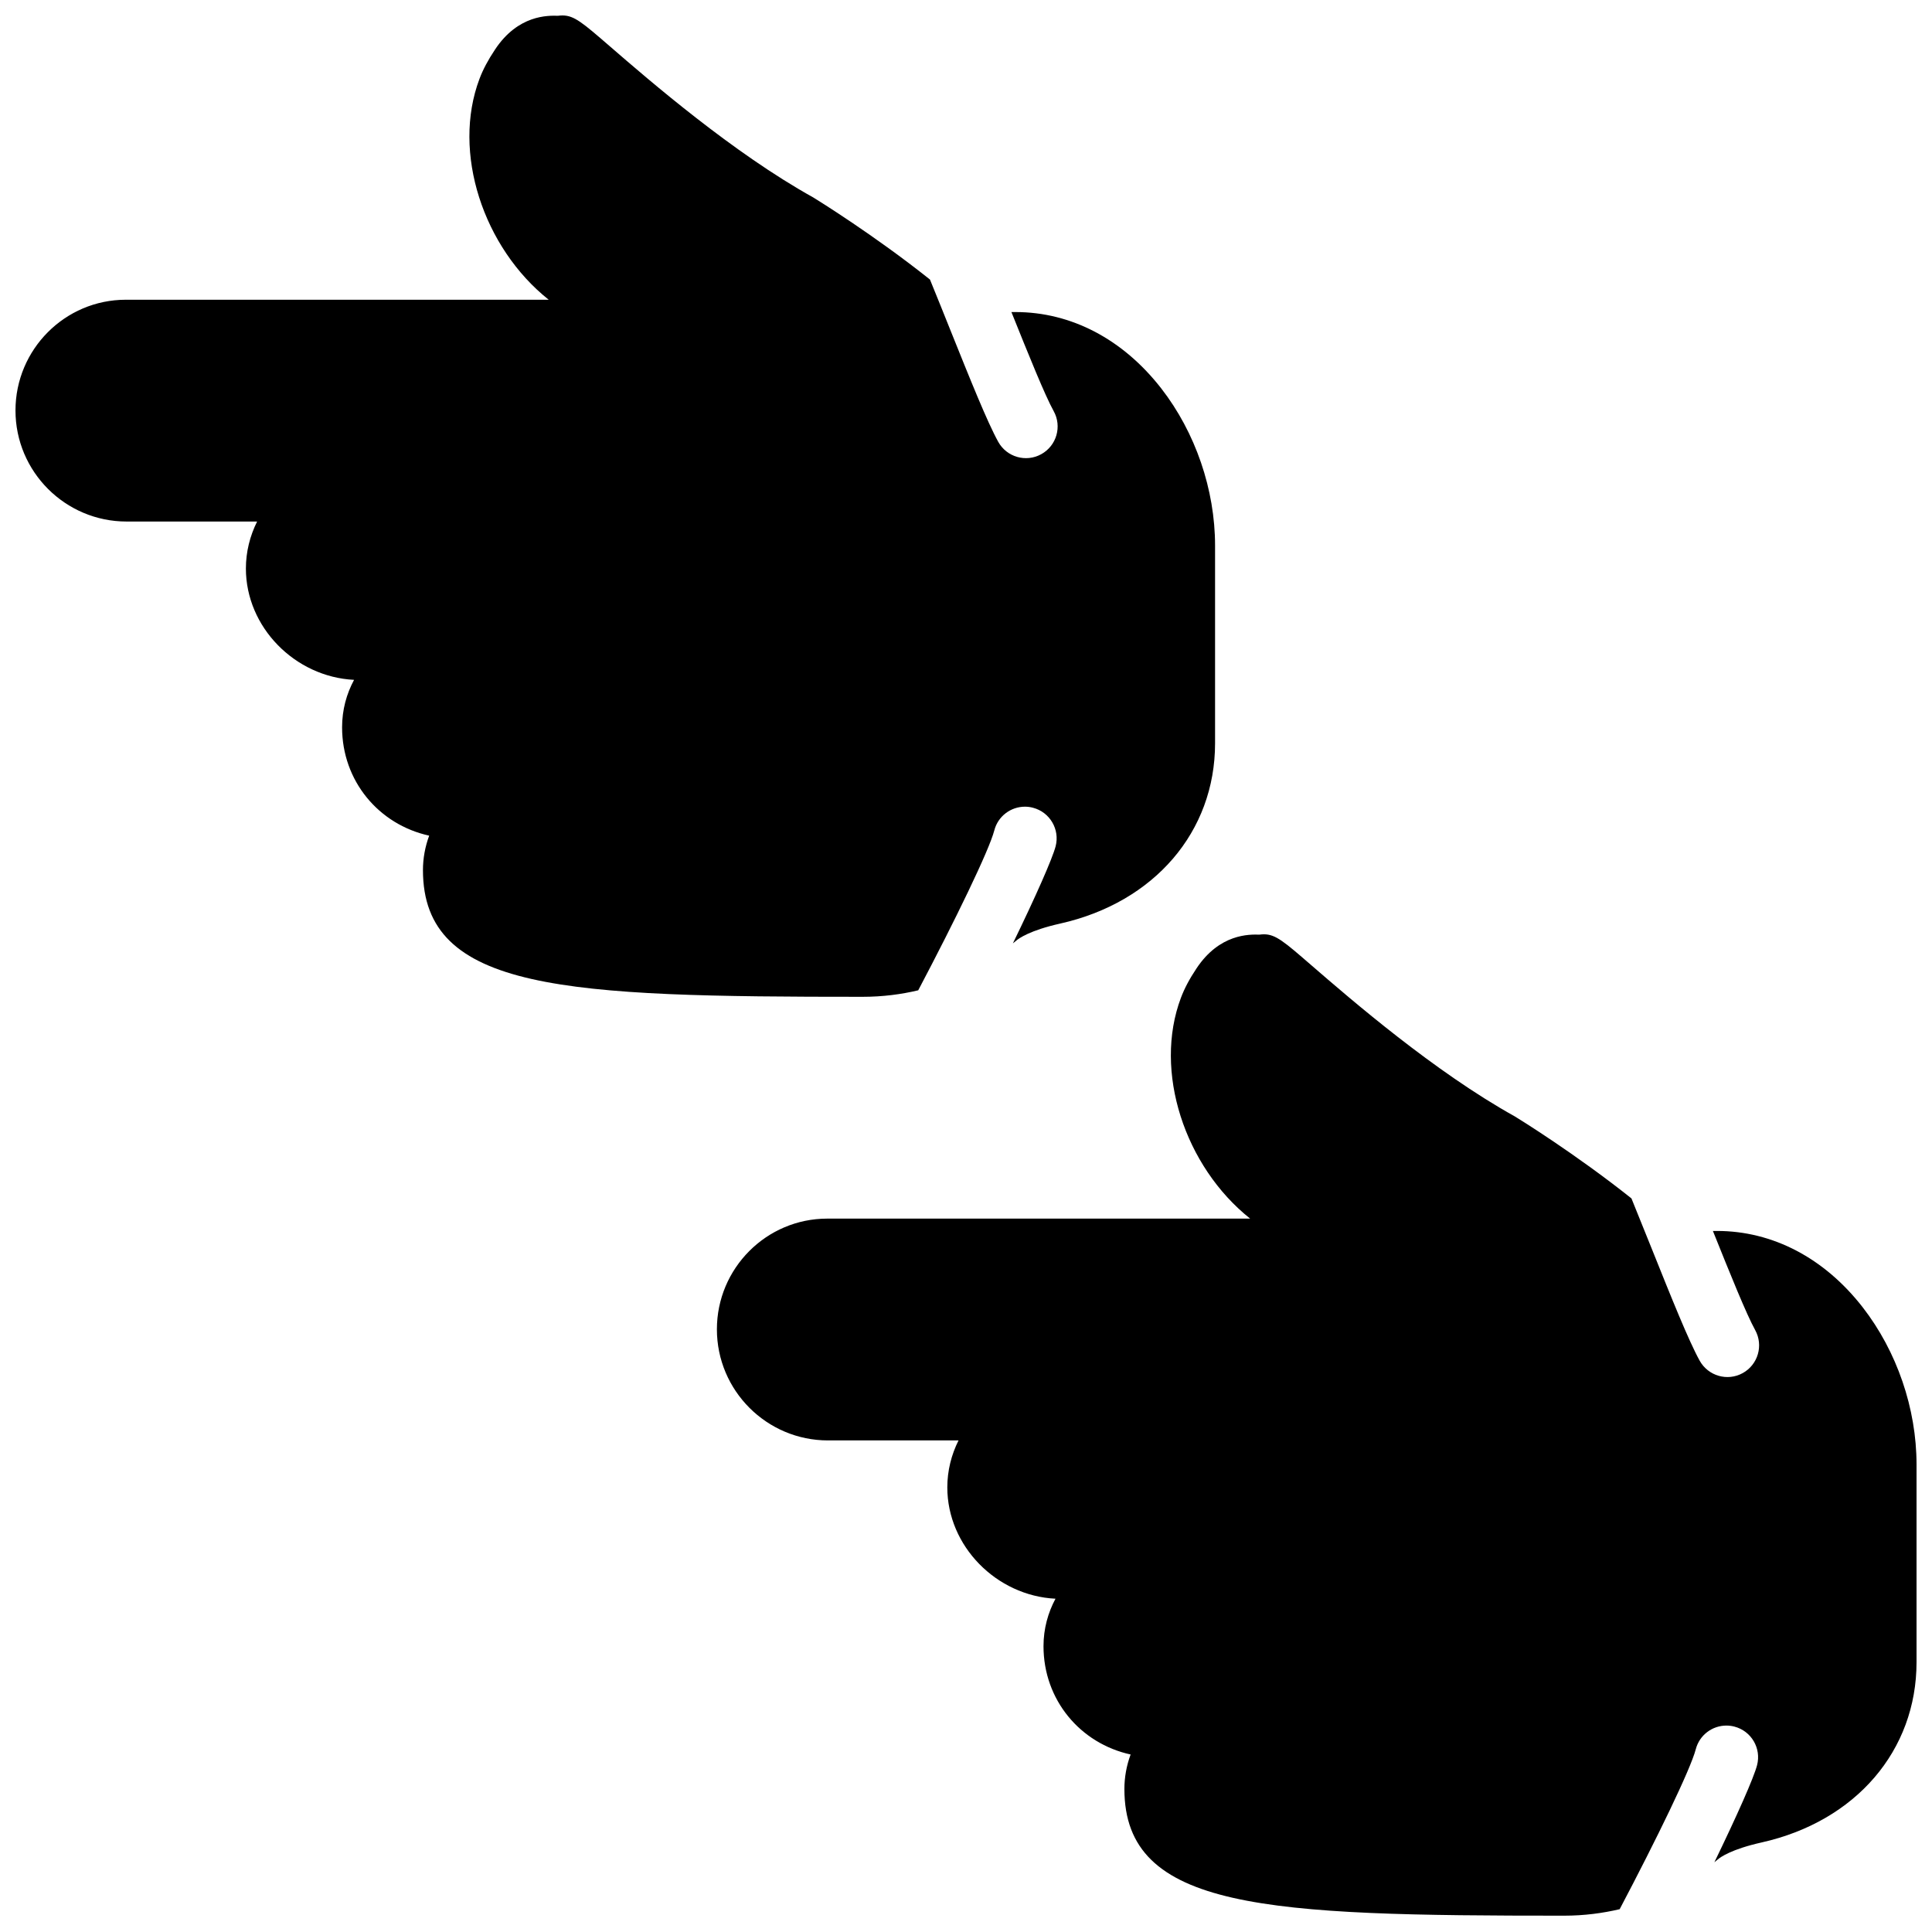
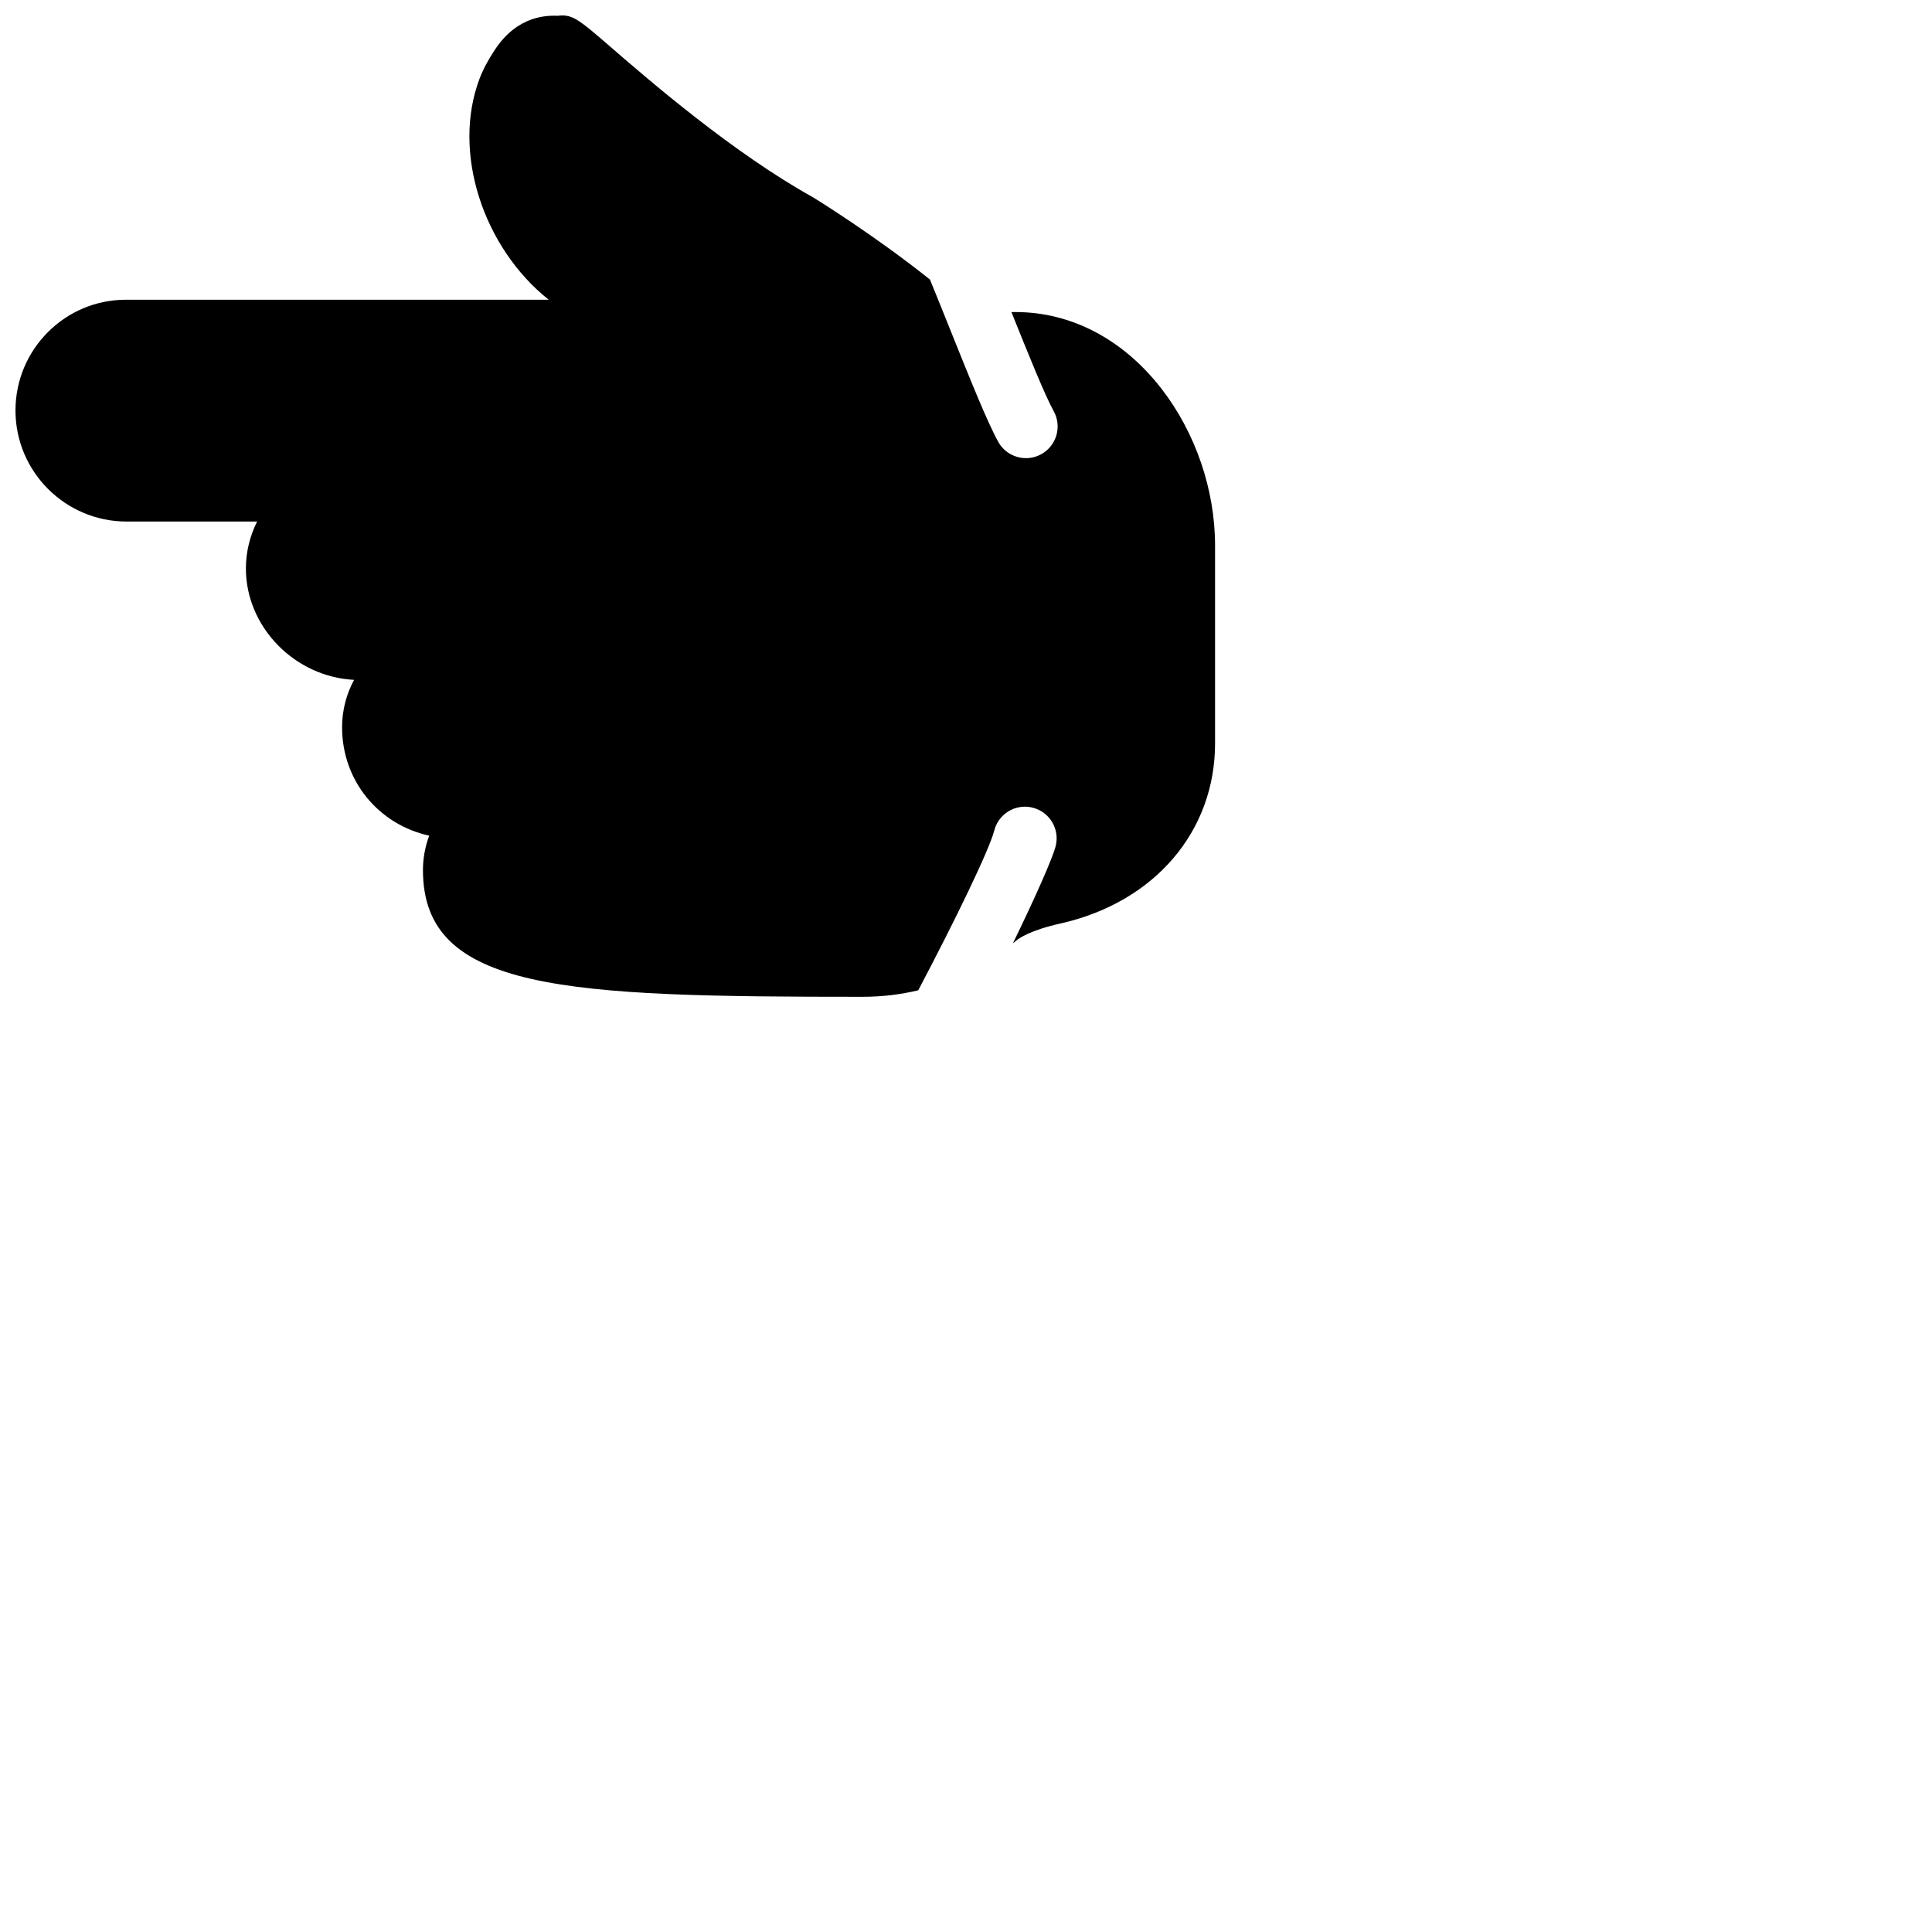
<svg xmlns="http://www.w3.org/2000/svg" width="800px" height="800px" version="1.1" viewBox="144 144 512 512">
  <defs>
    <clipPath id="b">
      <path d="m148.09 148.09h317.91v260.91h-317.91z" />
    </clipPath>
    <clipPath id="a">
-       <path d="m333 391h318.9v260.9h-318.9z" />
-     </clipPath>
+       </clipPath>
  </defs>
  <g>
    <g clip-path="url(#b)">
      <path d="m387.34 406.44c9.832-18.648 18.785-37.082 20.16-42.371 0.977-3.785 4.387-6.289 8.121-6.289 0.695 0 1.402 0.086 2.117 0.277 4.484 1.16 7.18 5.742 6.012 10.227-0.848 3.258-5.273 13.277-11.32 25.711 0.285-0.234 0.629-0.496 0.891-0.723 0.695-0.602 3.609-2.719 11.672-4.523 24.914-5.594 41.012-24.336 41.012-47.762v-52.406c0-14.809-5.199-29.992-14.27-41.656-10.148-13.039-23.863-20.227-38.605-20.227h-1.094c4.609 11.477 8.895 22.102 11.203 26.258 2.242 4.055 0.773 9.168-3.293 11.41-4.055 2.25-9.16 0.766-11.402-3.273-2.914-5.266-7.457-16.594-12.715-29.691-1.578-3.938-3.434-8.566-5.379-13.32-14.82-11.805-29.852-21.09-30.902-21.738-21.336-11.855-43.367-30.926-53.957-40.094-7.195-6.223-9.43-8.152-12.527-8.152-0.379 0-0.773 0.031-1.195 0.082-2.637-0.066-10.562-0.301-16.691 8.969-1.863 2.797-3.172 5.266-4.113 7.758-7.34 19.473 1 44.73 18.348 58.527h-112.07c-16.121 0-29.238 13.164-29.238 29.348 0 16.23 13.211 29.43 29.441 29.43h34.594c-1.898 3.805-2.973 8.027-2.973 12.453 0 15.523 12.98 28.723 28.668 29.504-1.984 3.688-3.176 7.91-3.176 12.578 0 14.211 9.707 25.773 23.082 28.711-1.09 2.938-1.652 6.055-1.652 9.117 0 32.168 37.828 33.59 116.5 33.59 5.402 0 10.297-0.664 14.754-1.723" fill-rule="evenodd" />
    </g>
    <g clip-path="url(#a)">
-       <path d="m637.63 490.44c-10.145-13.047-23.855-20.227-38.609-20.227h-1.086c4.602 11.469 8.895 22.098 11.195 26.254 2.25 4.059 0.773 9.172-3.285 11.414-4.062 2.25-9.16 0.762-11.41-3.277-2.914-5.262-7.457-16.59-12.711-29.699-1.57-3.93-3.438-8.555-5.375-13.316-14.82-11.797-29.852-21.094-30.91-21.73-21.336-11.867-43.367-30.926-53.957-40.094-7.188-6.223-9.422-8.164-12.527-8.164-0.379 0-0.766 0.035-1.184 0.086-2.644-0.07-10.562-0.297-16.703 8.977-1.863 2.793-3.164 5.262-4.106 7.75-7.348 19.48 1 44.738 18.34 58.531h-112.07c-16.129 0-29.246 13.168-29.246 29.34 0 16.238 13.211 29.441 29.441 29.441h34.594c-1.898 3.793-2.973 8.027-2.973 12.449 0 15.527 12.98 28.719 28.668 29.5-1.973 3.695-3.176 7.918-3.176 12.578 0 14.215 9.707 25.777 23.086 28.707-1.094 2.949-1.648 6.062-1.648 9.129 0 32.16 37.82 33.586 116.51 33.586 5.391 0 10.293-0.672 14.742-1.719 9.836-18.652 18.785-37.082 20.164-42.371 0.98-3.789 4.383-6.289 8.117-6.289 0.699 0 1.41 0.082 2.117 0.27 4.492 1.164 7.188 5.75 6.012 10.234-0.84 3.258-5.266 13.266-11.309 25.711 0.273-0.234 0.621-0.504 0.879-0.723 0.707-0.613 3.613-2.727 11.672-4.527 24.914-5.59 41.02-24.34 41.02-47.758v-52.406c0-14.82-5.207-29.992-14.273-41.656" fill-rule="evenodd" />
-     </g>
+       </g>
  </g>
</svg>